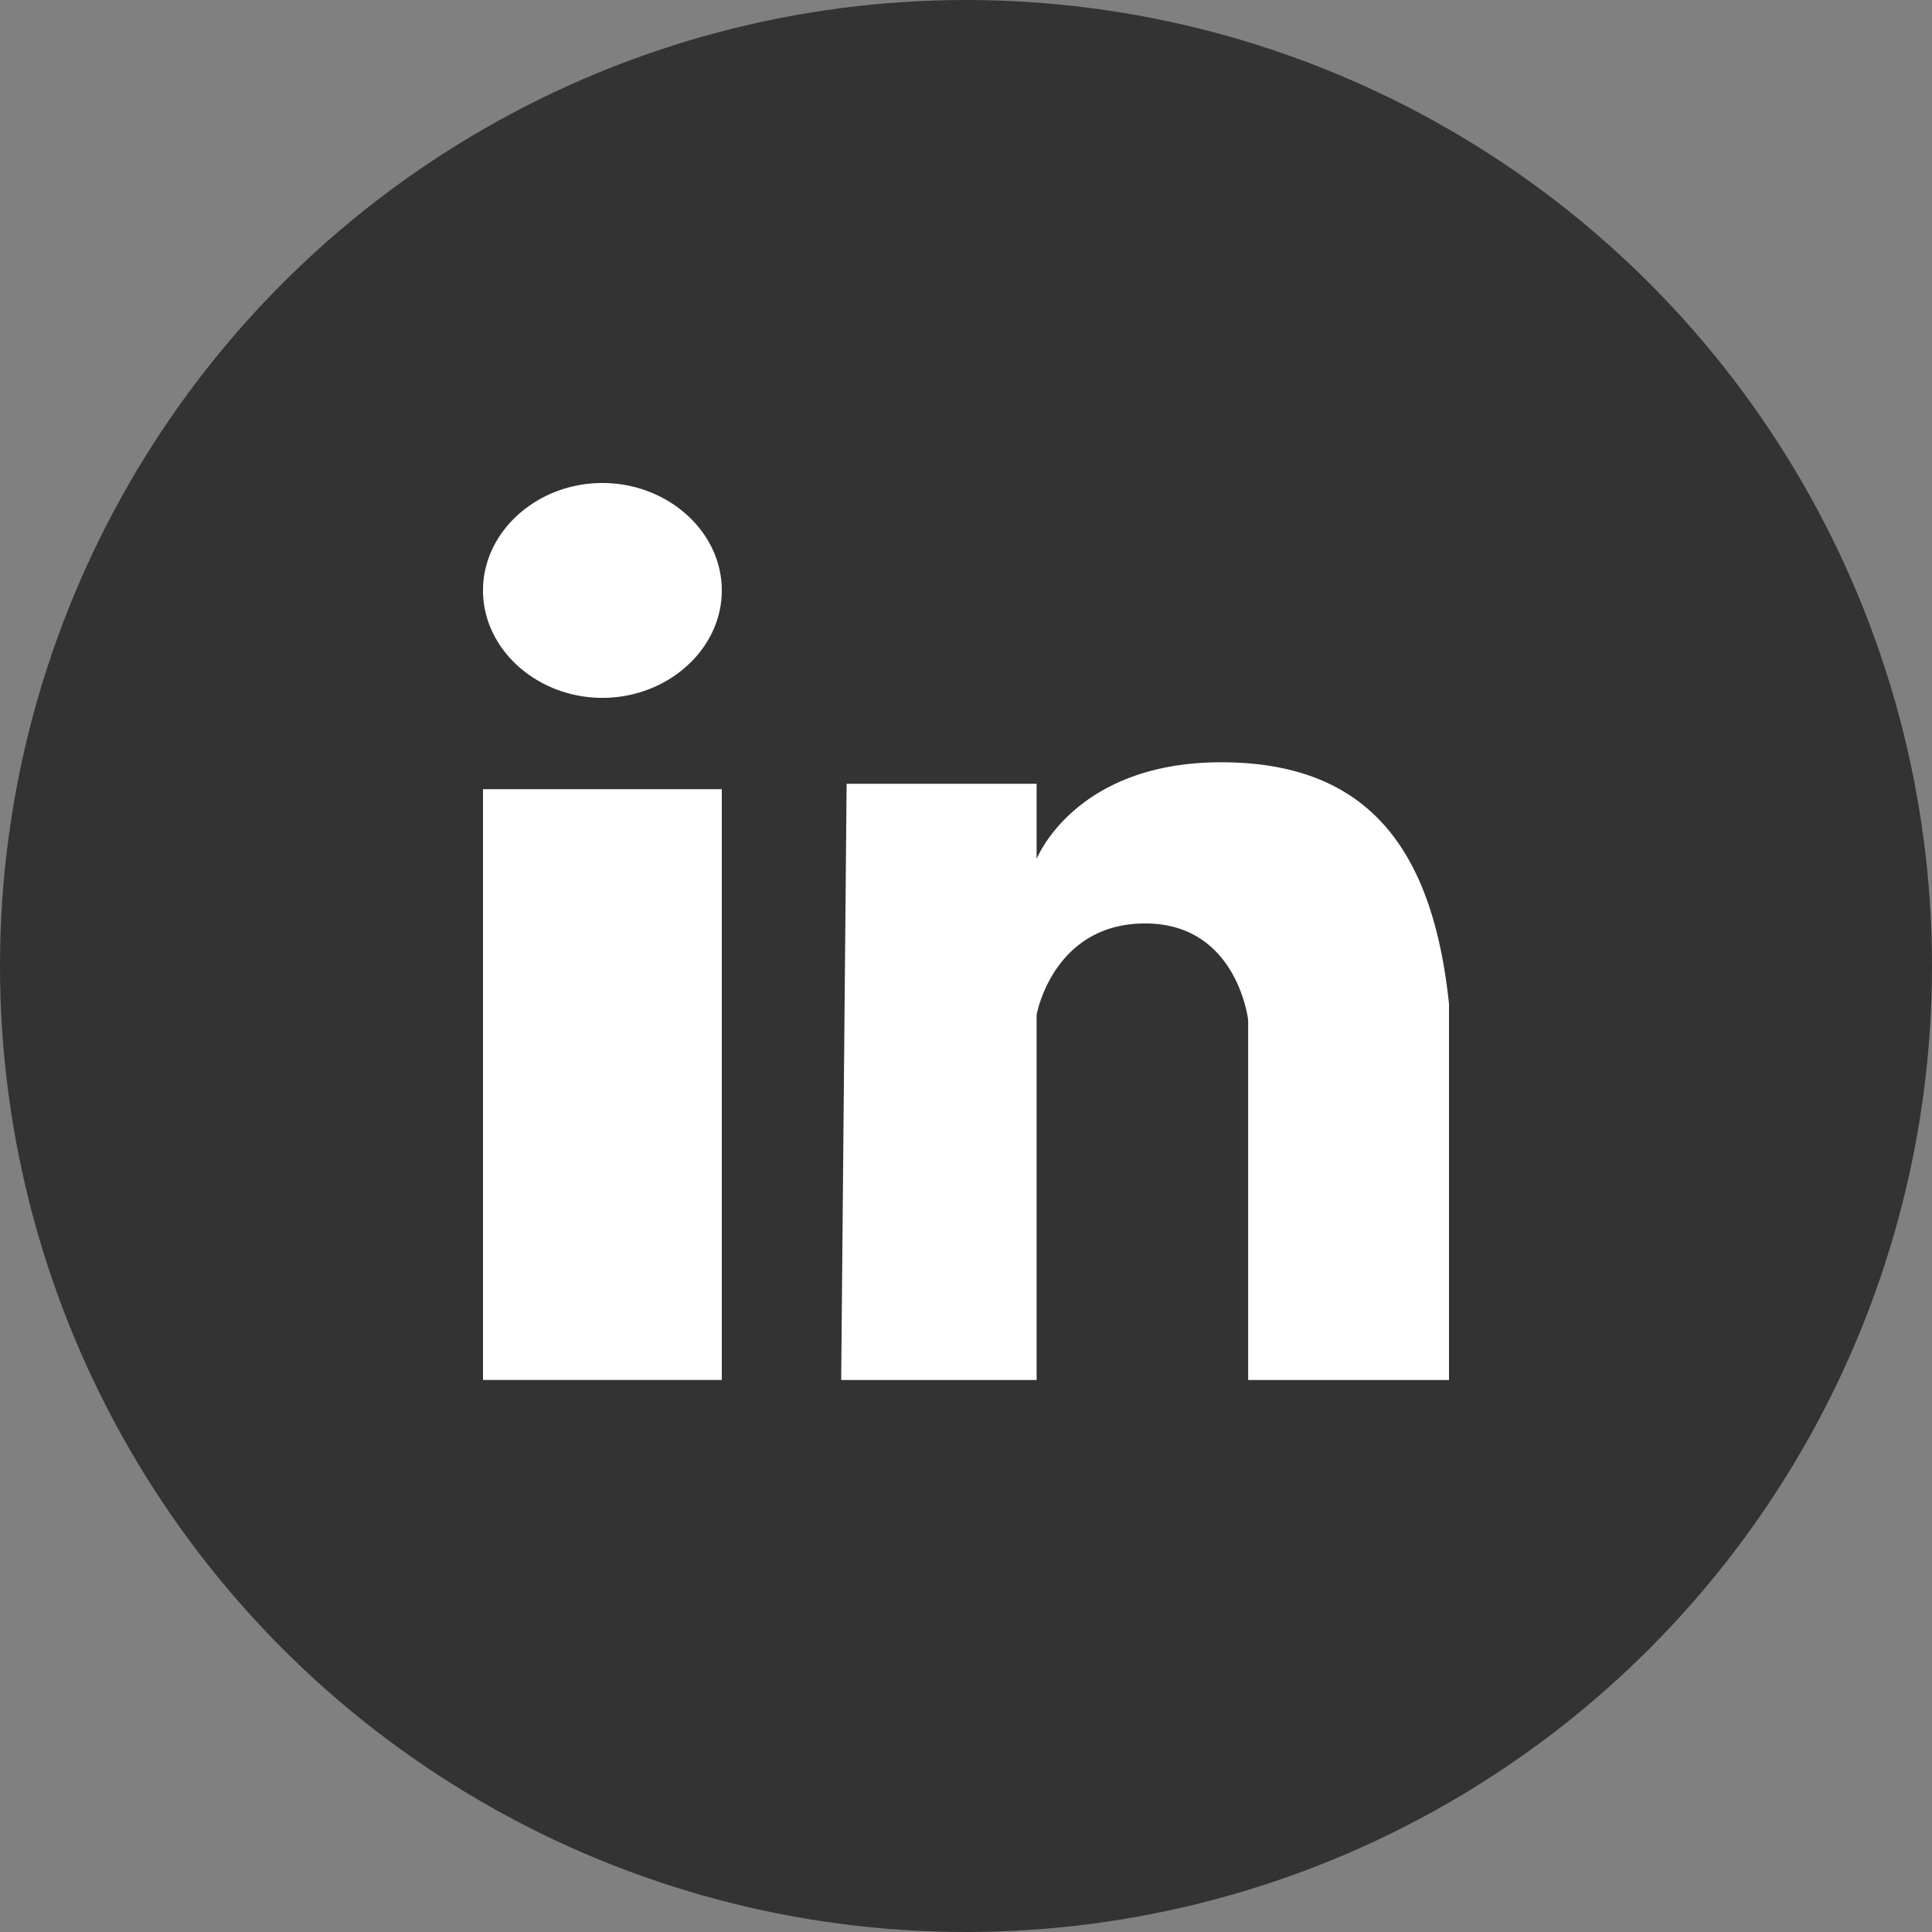
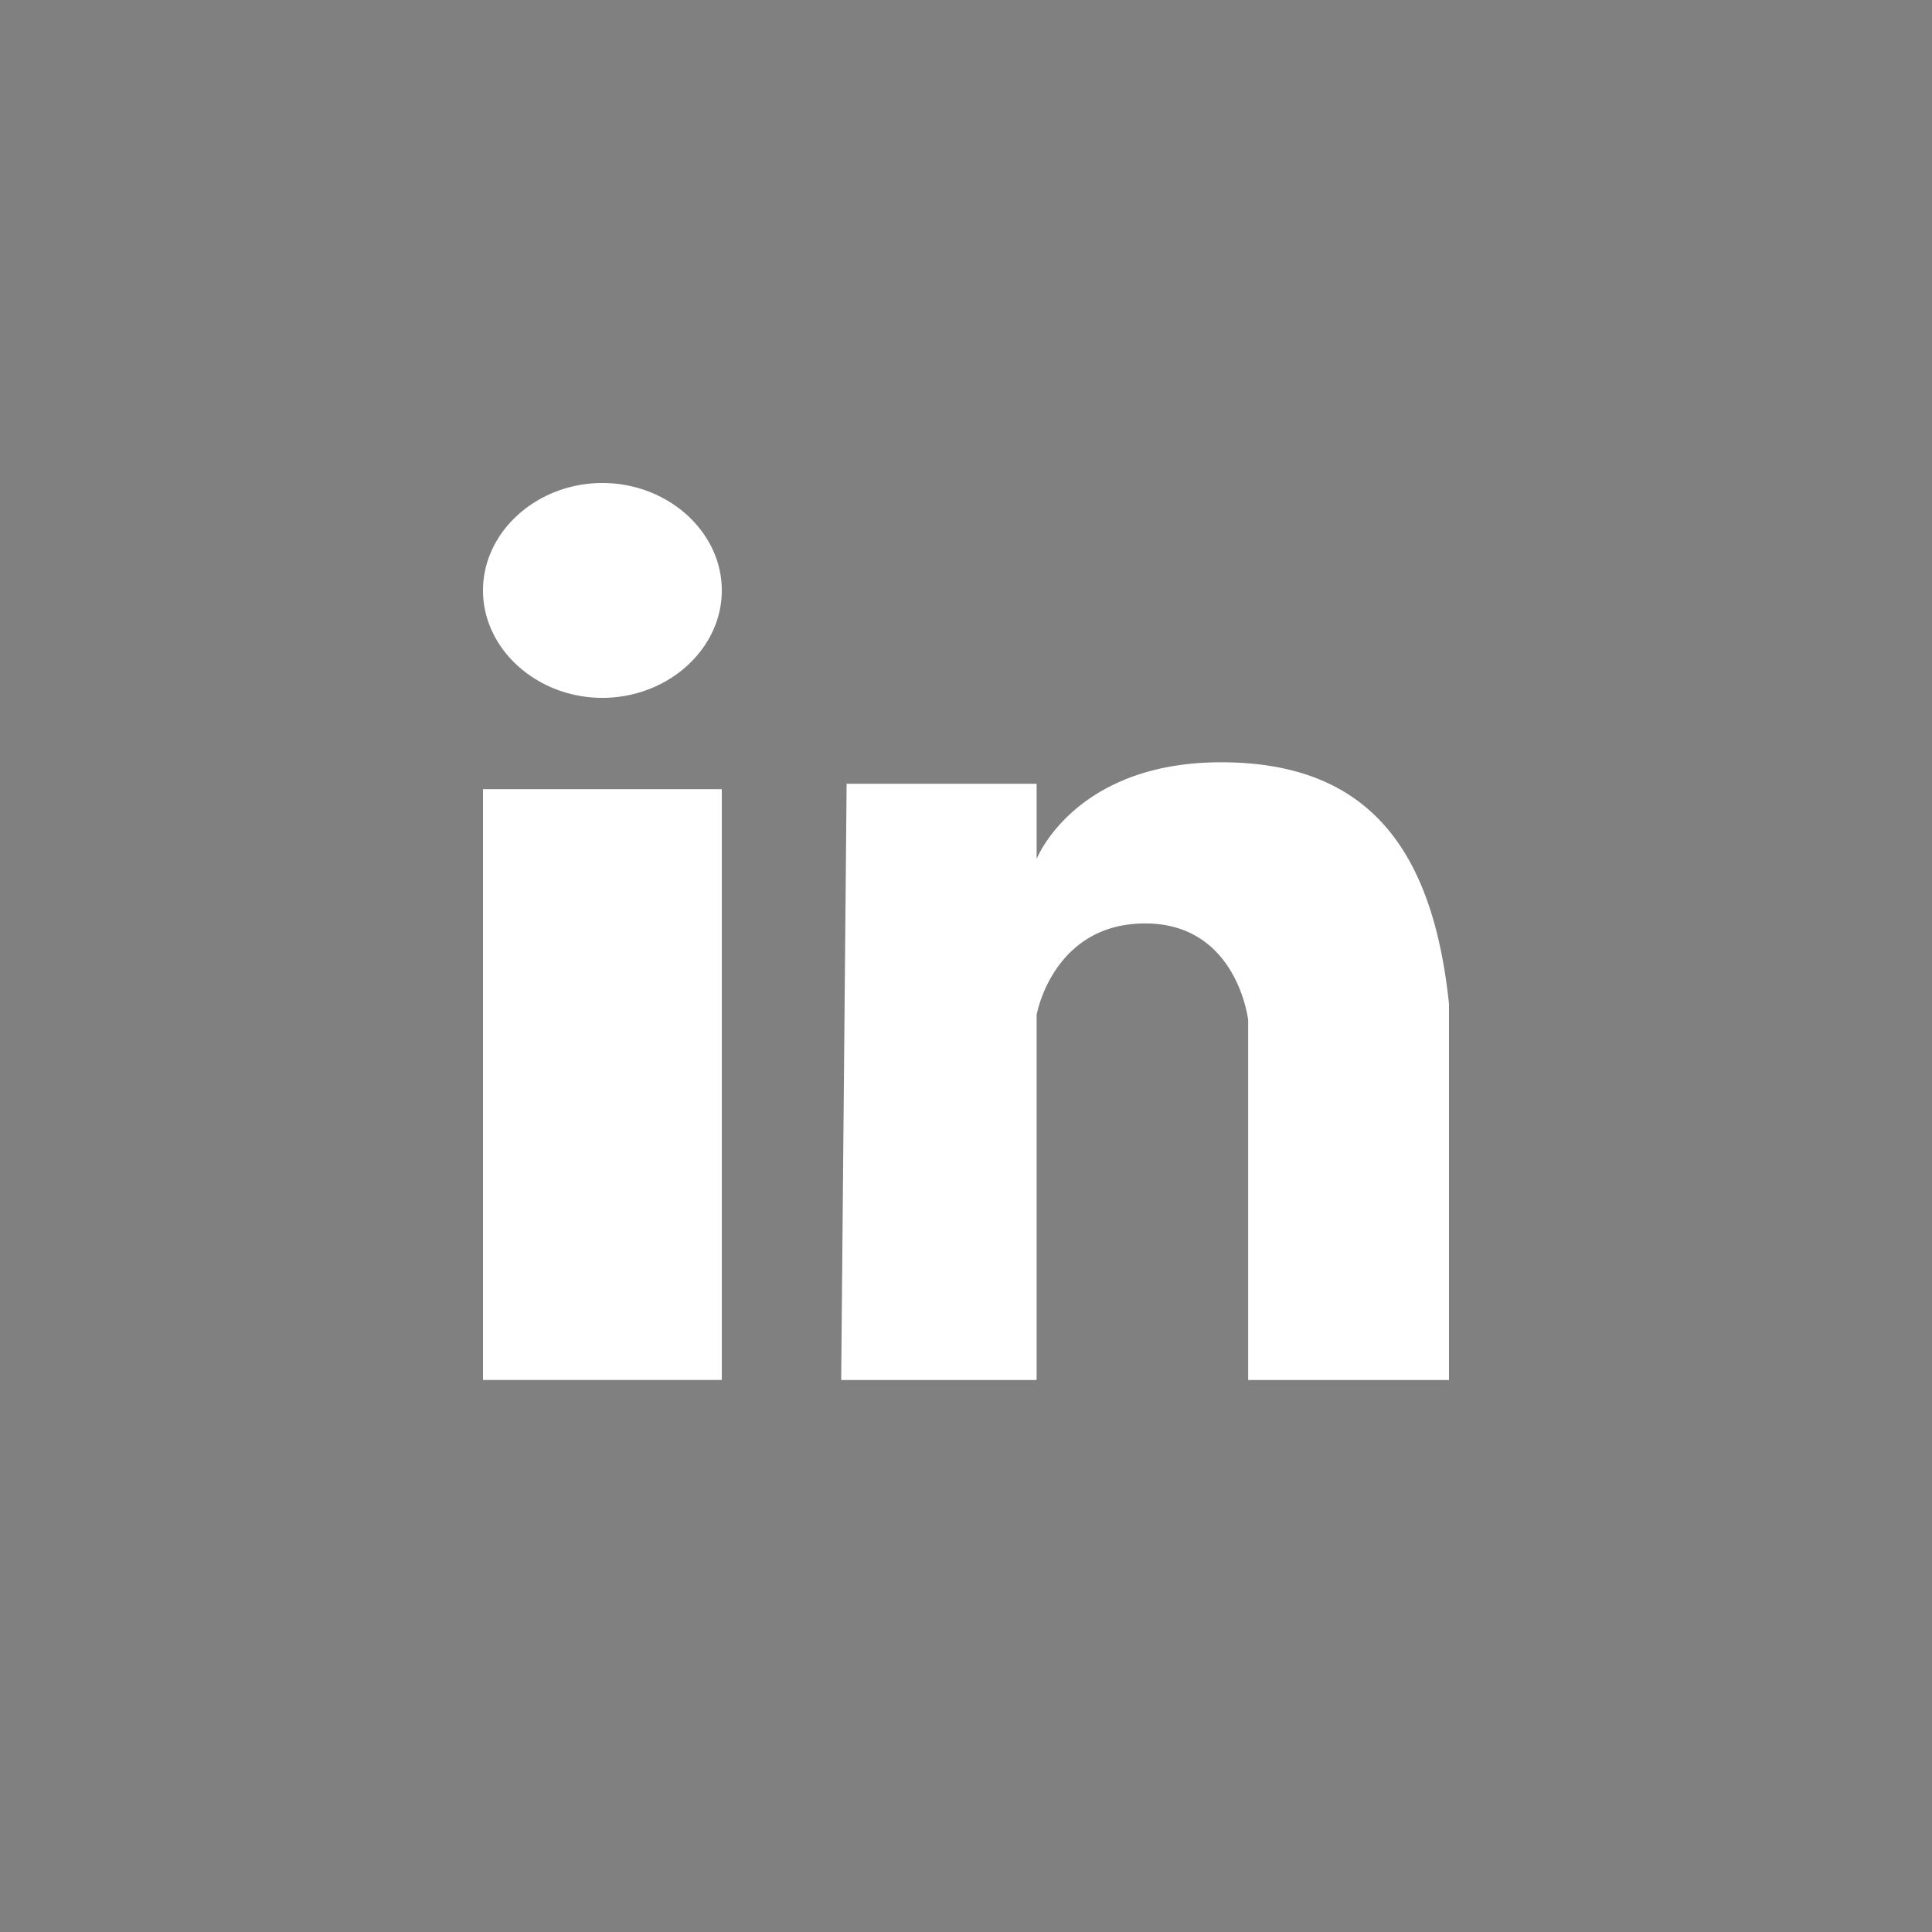
<svg xmlns="http://www.w3.org/2000/svg" width="38" height="38">
  <rect width="100%" height="100%" fill="#808080" stroke="none" />
  <g fill="none" fill-rule="evenodd">
-     <circle fill="#333" cx="19" cy="19" r="19" />
    <path d="M14.197 15.522v11.62H9.5v-11.62h4.697zm9.82-.529c2.882 0 4.163 1.69 4.483 4.754v7.396h-3.95v-7.079s-.213-1.901-2.026-1.901c-1.537 0-2.002 1.286-2.108 1.681l-.021.084a.851.851 0 0 0-.006.03v7.185h-3.844l.107-11.727h3.737v1.479s.746-1.902 3.628-1.902zM11.848 9.5c1.281 0 2.349.95 2.349 2.113 0 1.162-1.068 2.113-2.349 2.113-1.28 0-2.348-.951-2.348-2.113S10.567 9.5 11.848 9.5z" fill="#FFF" fill-rule="nonzero" />
  </g>
</svg>